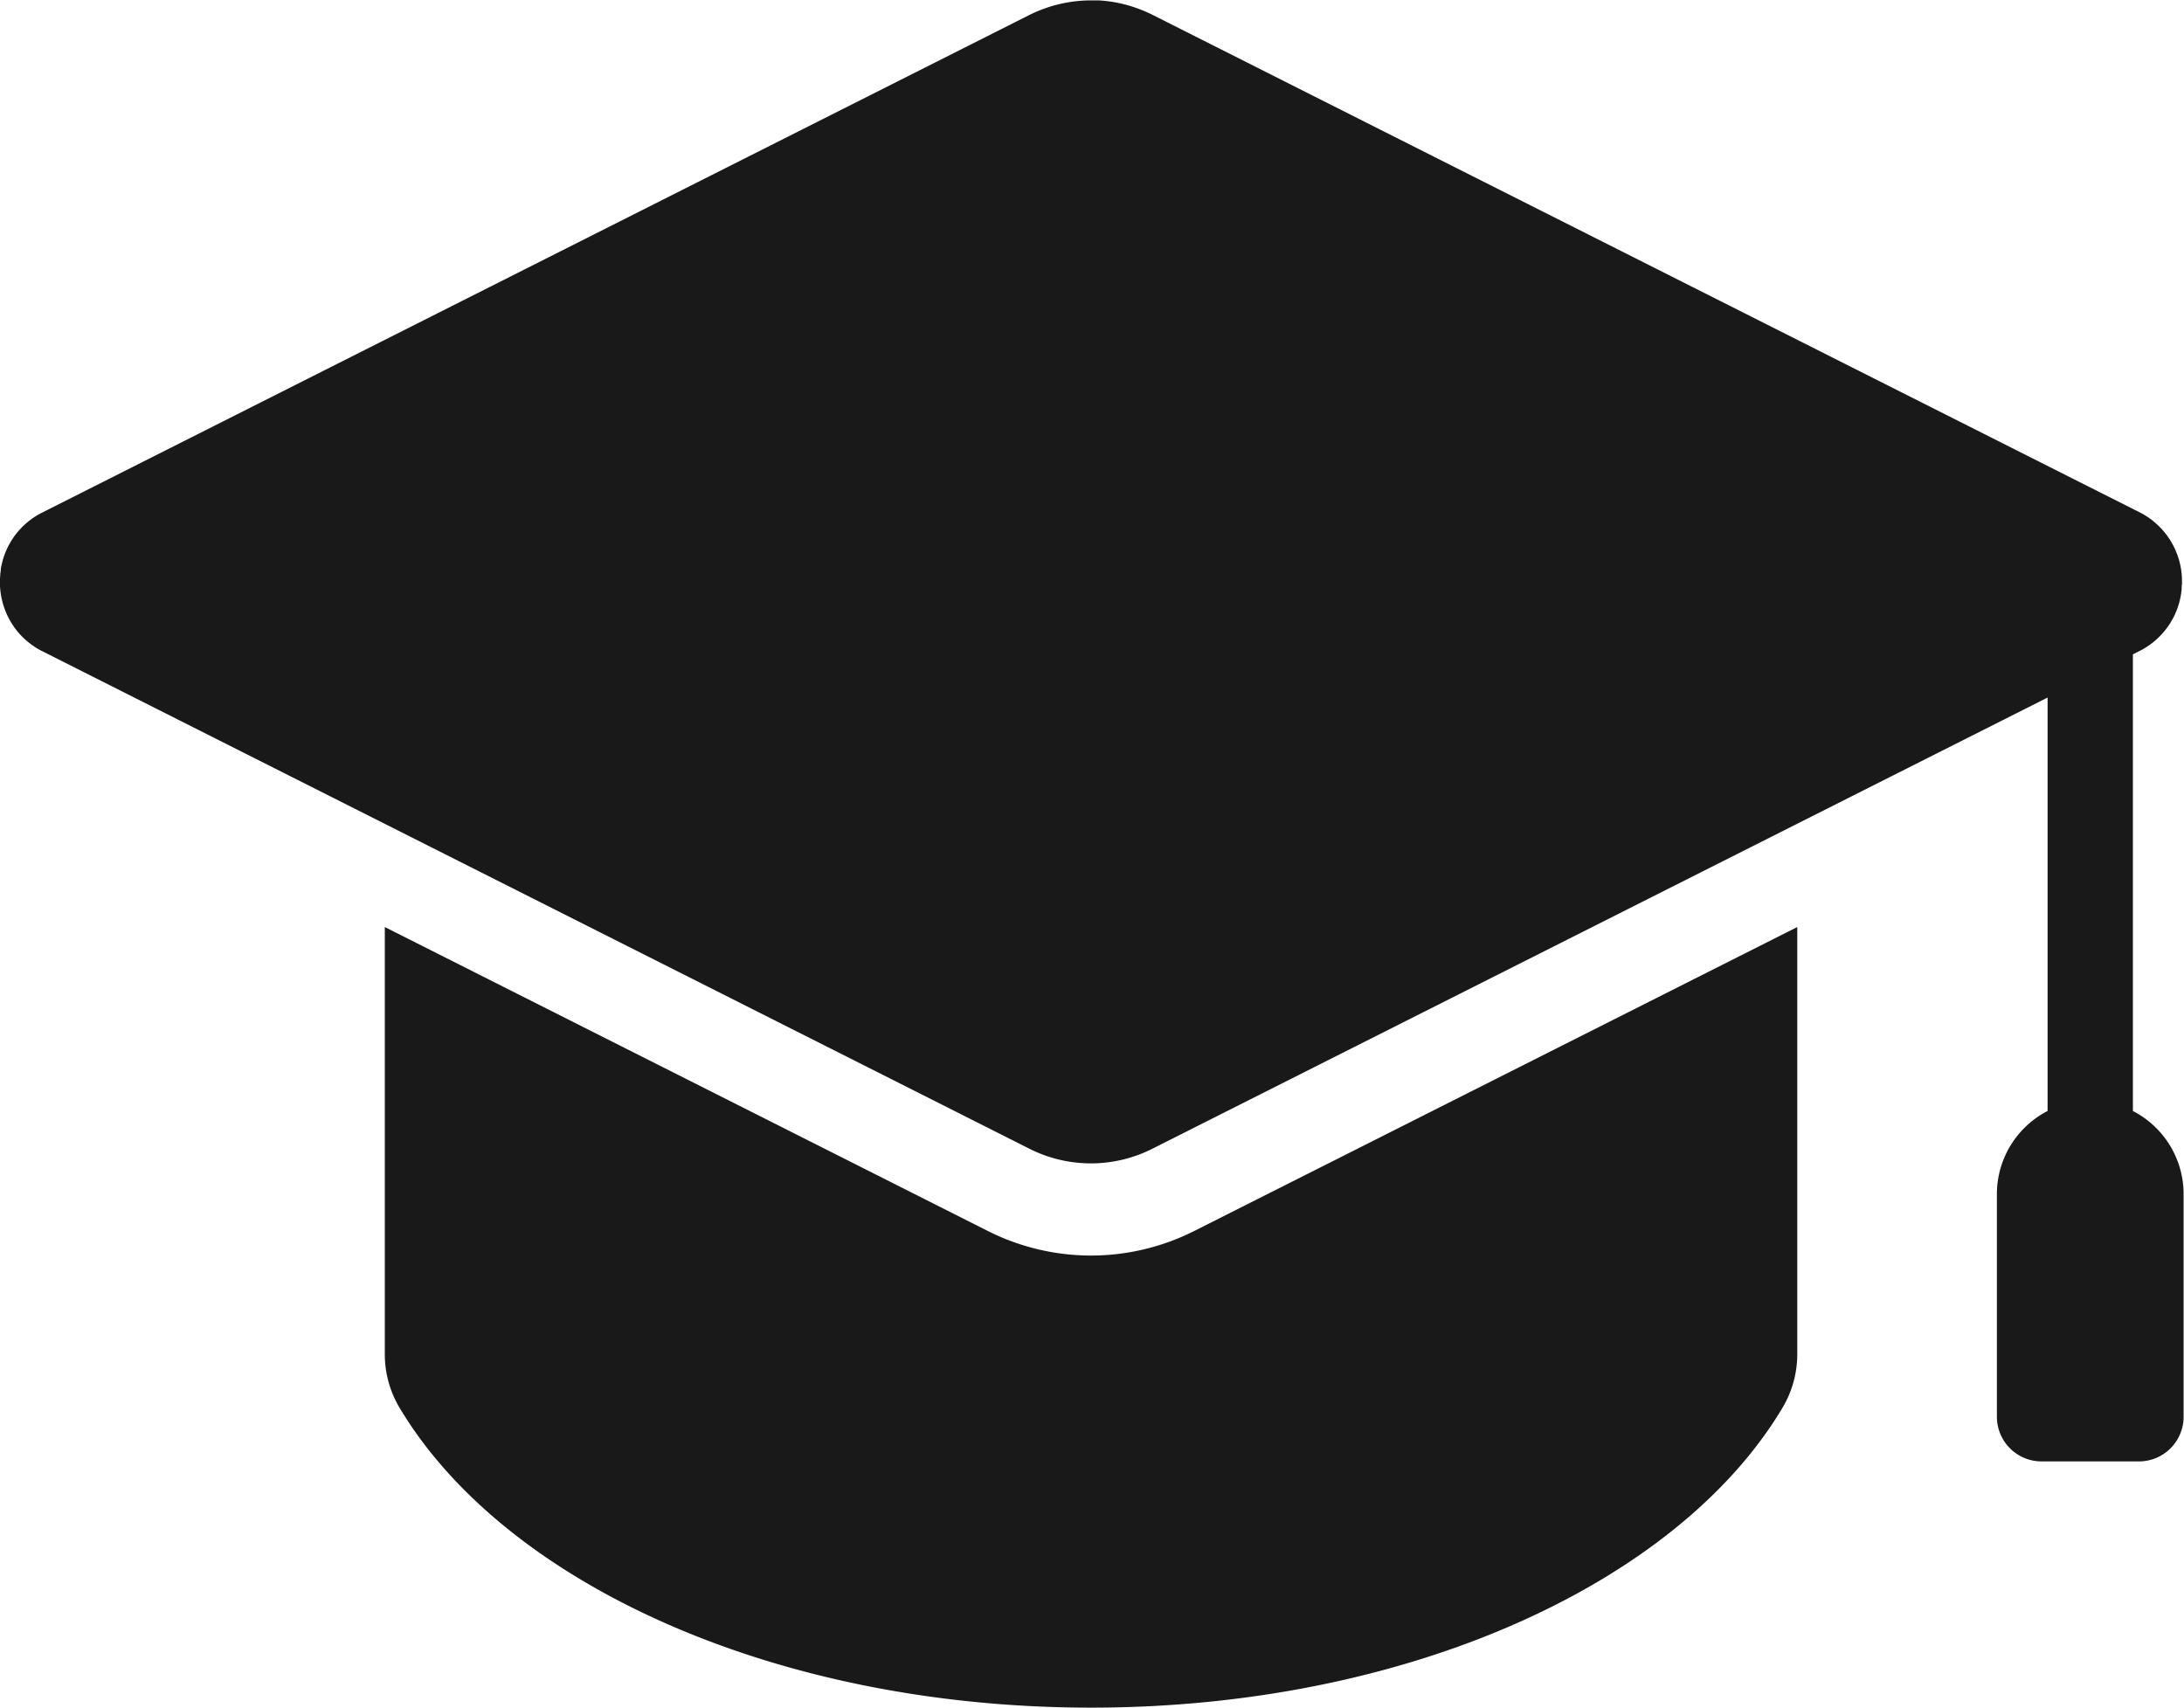
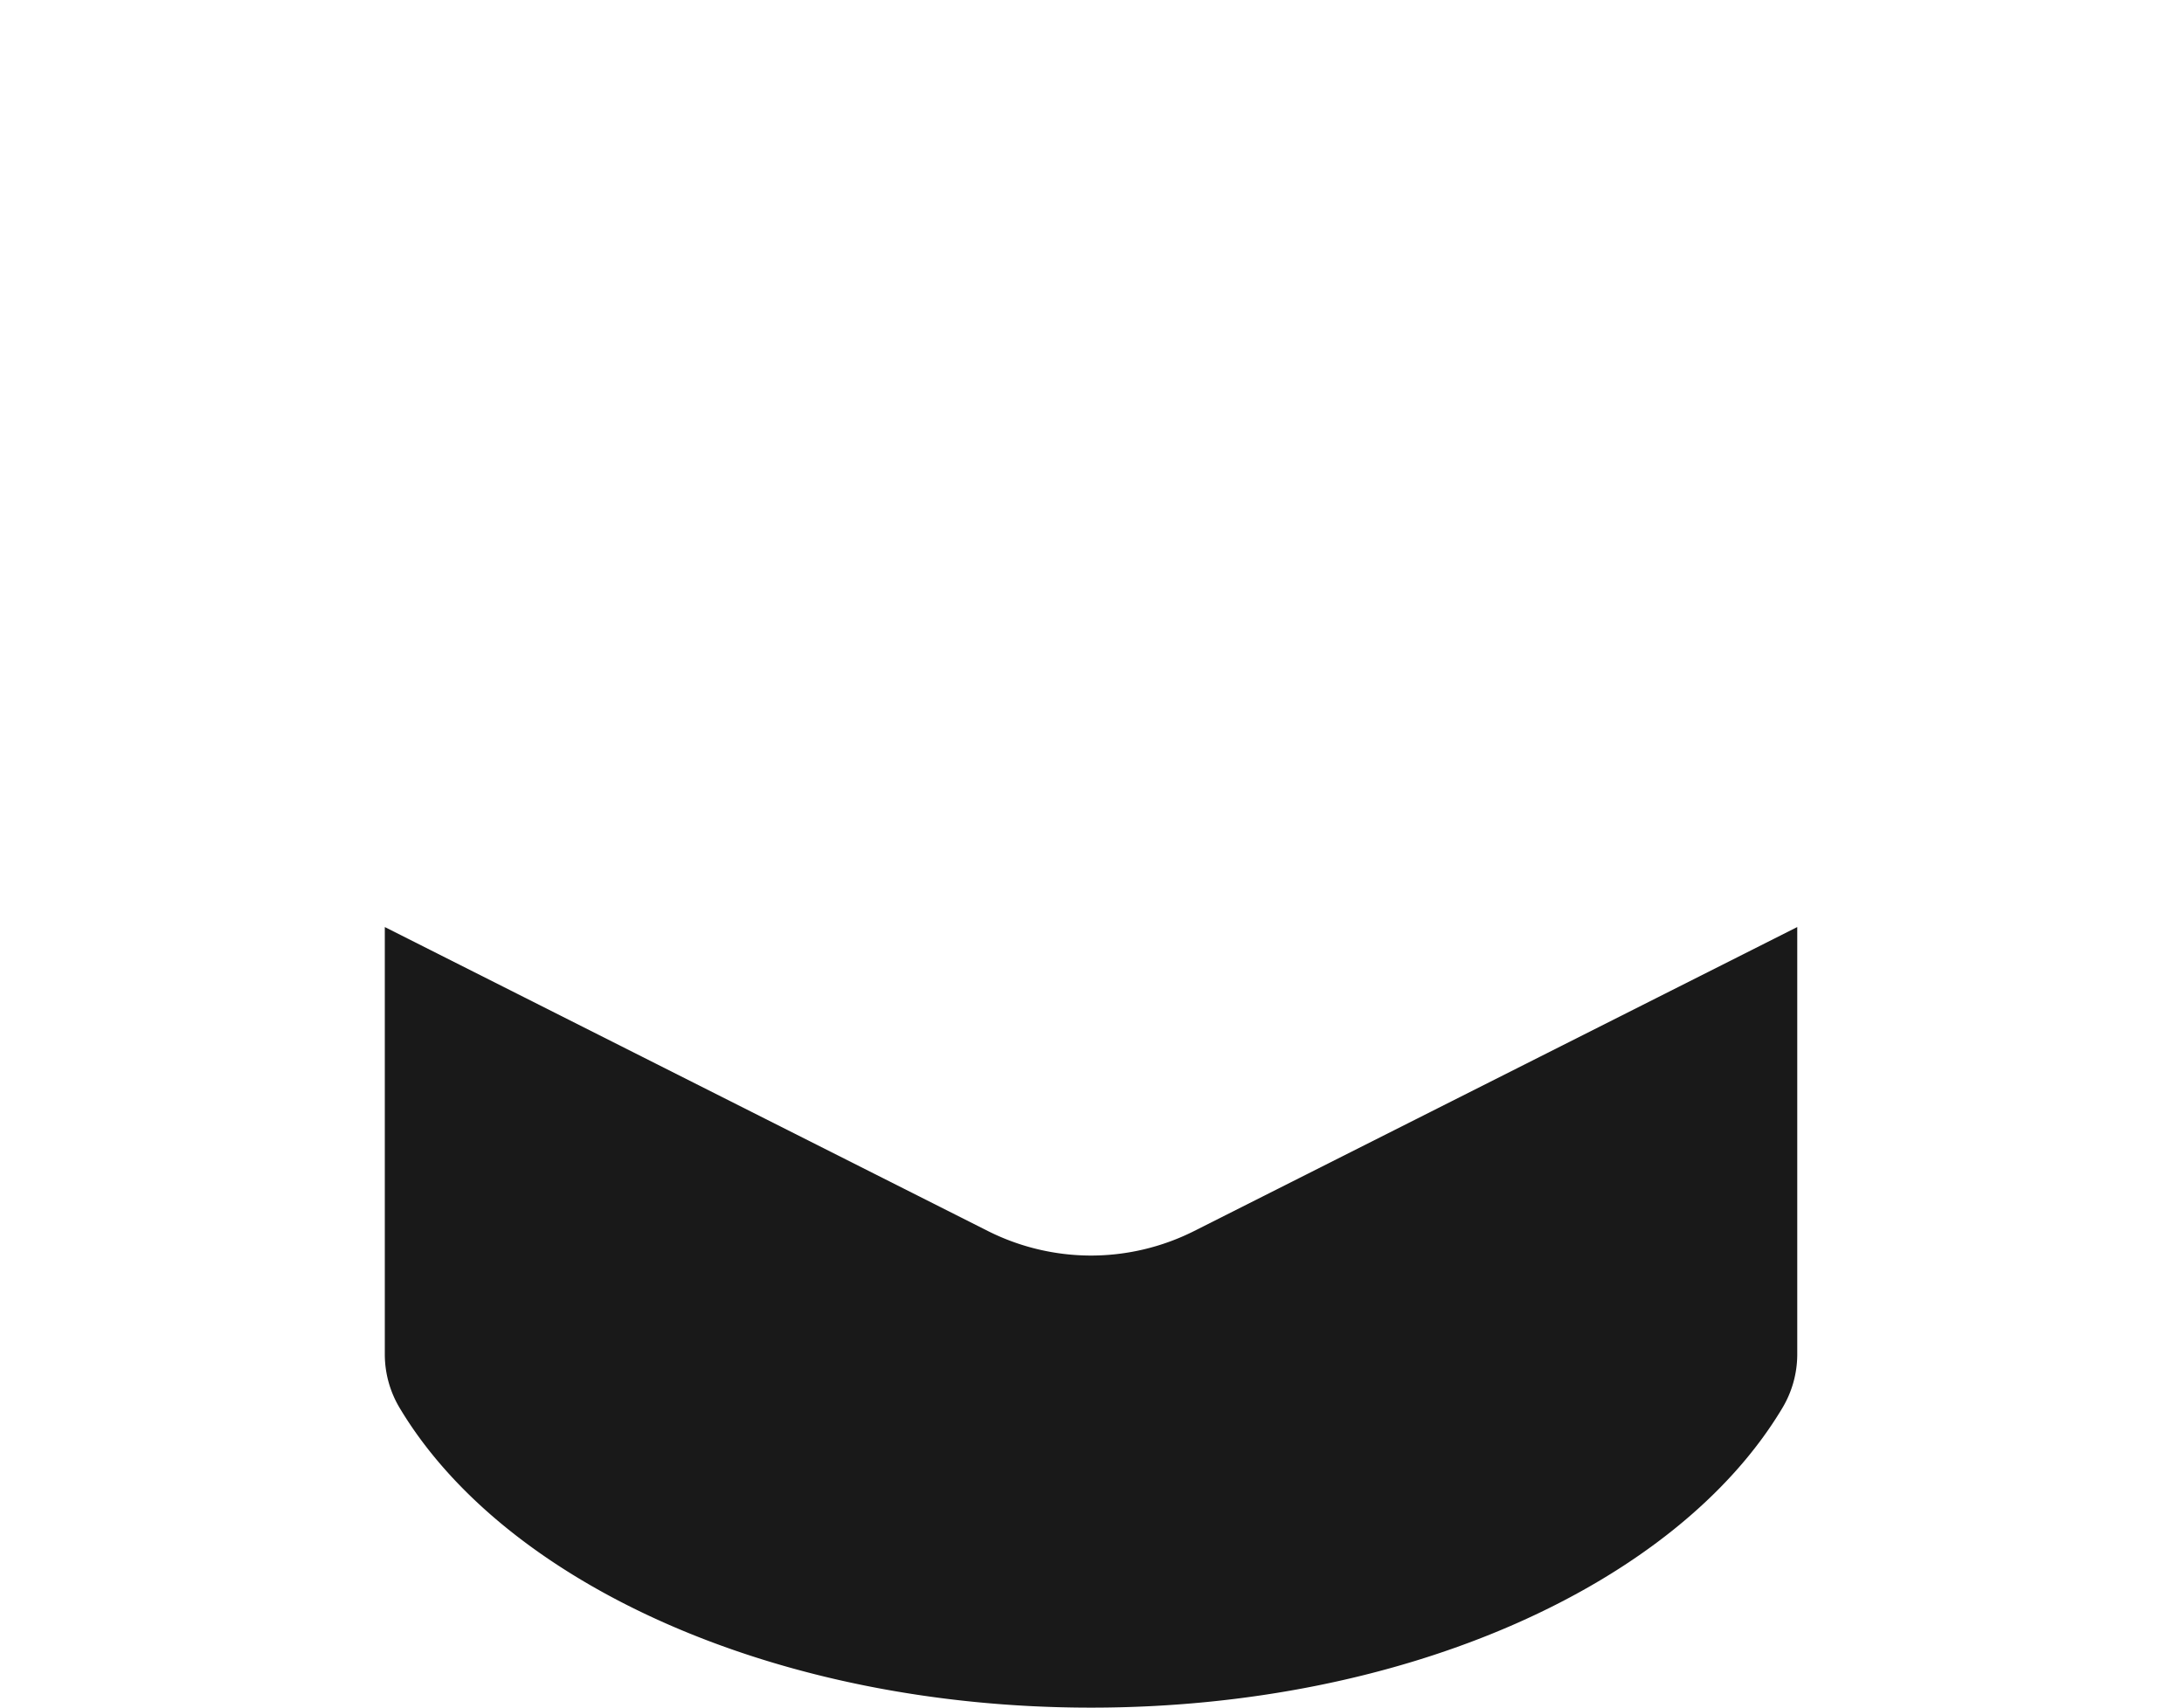
<svg xmlns="http://www.w3.org/2000/svg" width="43.98" height="34.385" viewBox="0 0 43.98 34.385">
  <g id="Group_876" data-name="Group 876" transform="translate(-174.802 -476.188)">
    <path id="Path_6826" data-name="Path 6826" d="M202.865,516.148a4.633,4.633,0,0,1-2.074-.493l-12.147-6.122v8.614a2.107,2.107,0,0,0,.311,1.089c2.116,3.514,7.546,6.015,13.911,6.015s11.795-2.5,13.91-6.015a2.107,2.107,0,0,0,.311-1.089v-8.614l-12.147,6.122A4.63,4.63,0,0,1,202.865,516.148Z" transform="translate(-6.093 -14.678)" fill="#191919" />
-     <path id="Path_6827" data-name="Path 6827" d="M217.762,489.359l.159-.08a1.562,1.562,0,0,0,.517-.447l.031-.044.03-.044c.022-.036.044-.073.064-.11a1.564,1.564,0,0,0,.108-.262l.011-.036c.007-.022.012-.044.017-.065l.008-.037c.005-.022.009-.045.013-.068l.005-.029c0-.025.007-.05.01-.076l0-.019c0-.03,0-.06.006-.091v0a1.558,1.558,0,0,0-.821-1.431l-14.243-7.177-5.67-2.858a2.711,2.711,0,0,0-.3-.128,2.6,2.6,0,0,0-.307-.092,2.7,2.7,0,0,0-.473-.069l-.079,0h-.079a2.742,2.742,0,0,0-.614.07c-.058.013-.115.028-.172.045s-.1.032-.153.051a2.711,2.711,0,0,0-.3.128l-6.62,3.336-13.292,6.7a1.549,1.549,0,0,0-.695.757c-.008.018-.016.038-.023.057l-.013.035q-.01.029-.018.057c-.005.015-.01.03-.013.044s-.012.044-.017.065l-.006.025c-.006.025-.011.051-.015.076l0,.018c0,.029-.008.059-.011.088v.01c0,.031-.005.062-.006.092v.006a1.572,1.572,0,0,0,.349,1.042l.007.008c.021.026.043.051.066.075l.039.04c.029.028.058.055.09.081s.042.035.064.051l.031.023a1.617,1.617,0,0,0,.175.109l19.912,10.035a2.745,2.745,0,0,0,2.472,0l18.029-9.086v8.325a1.884,1.884,0,0,0-1.021,1.674v4.482a.9.9,0,0,0,.9.9h1.96a.9.9,0,0,0,.9-.9v-4.482a1.883,1.883,0,0,0-1.021-1.674v-9.194Z" transform="translate(0)" fill="#191919" />
  </g>
</svg>